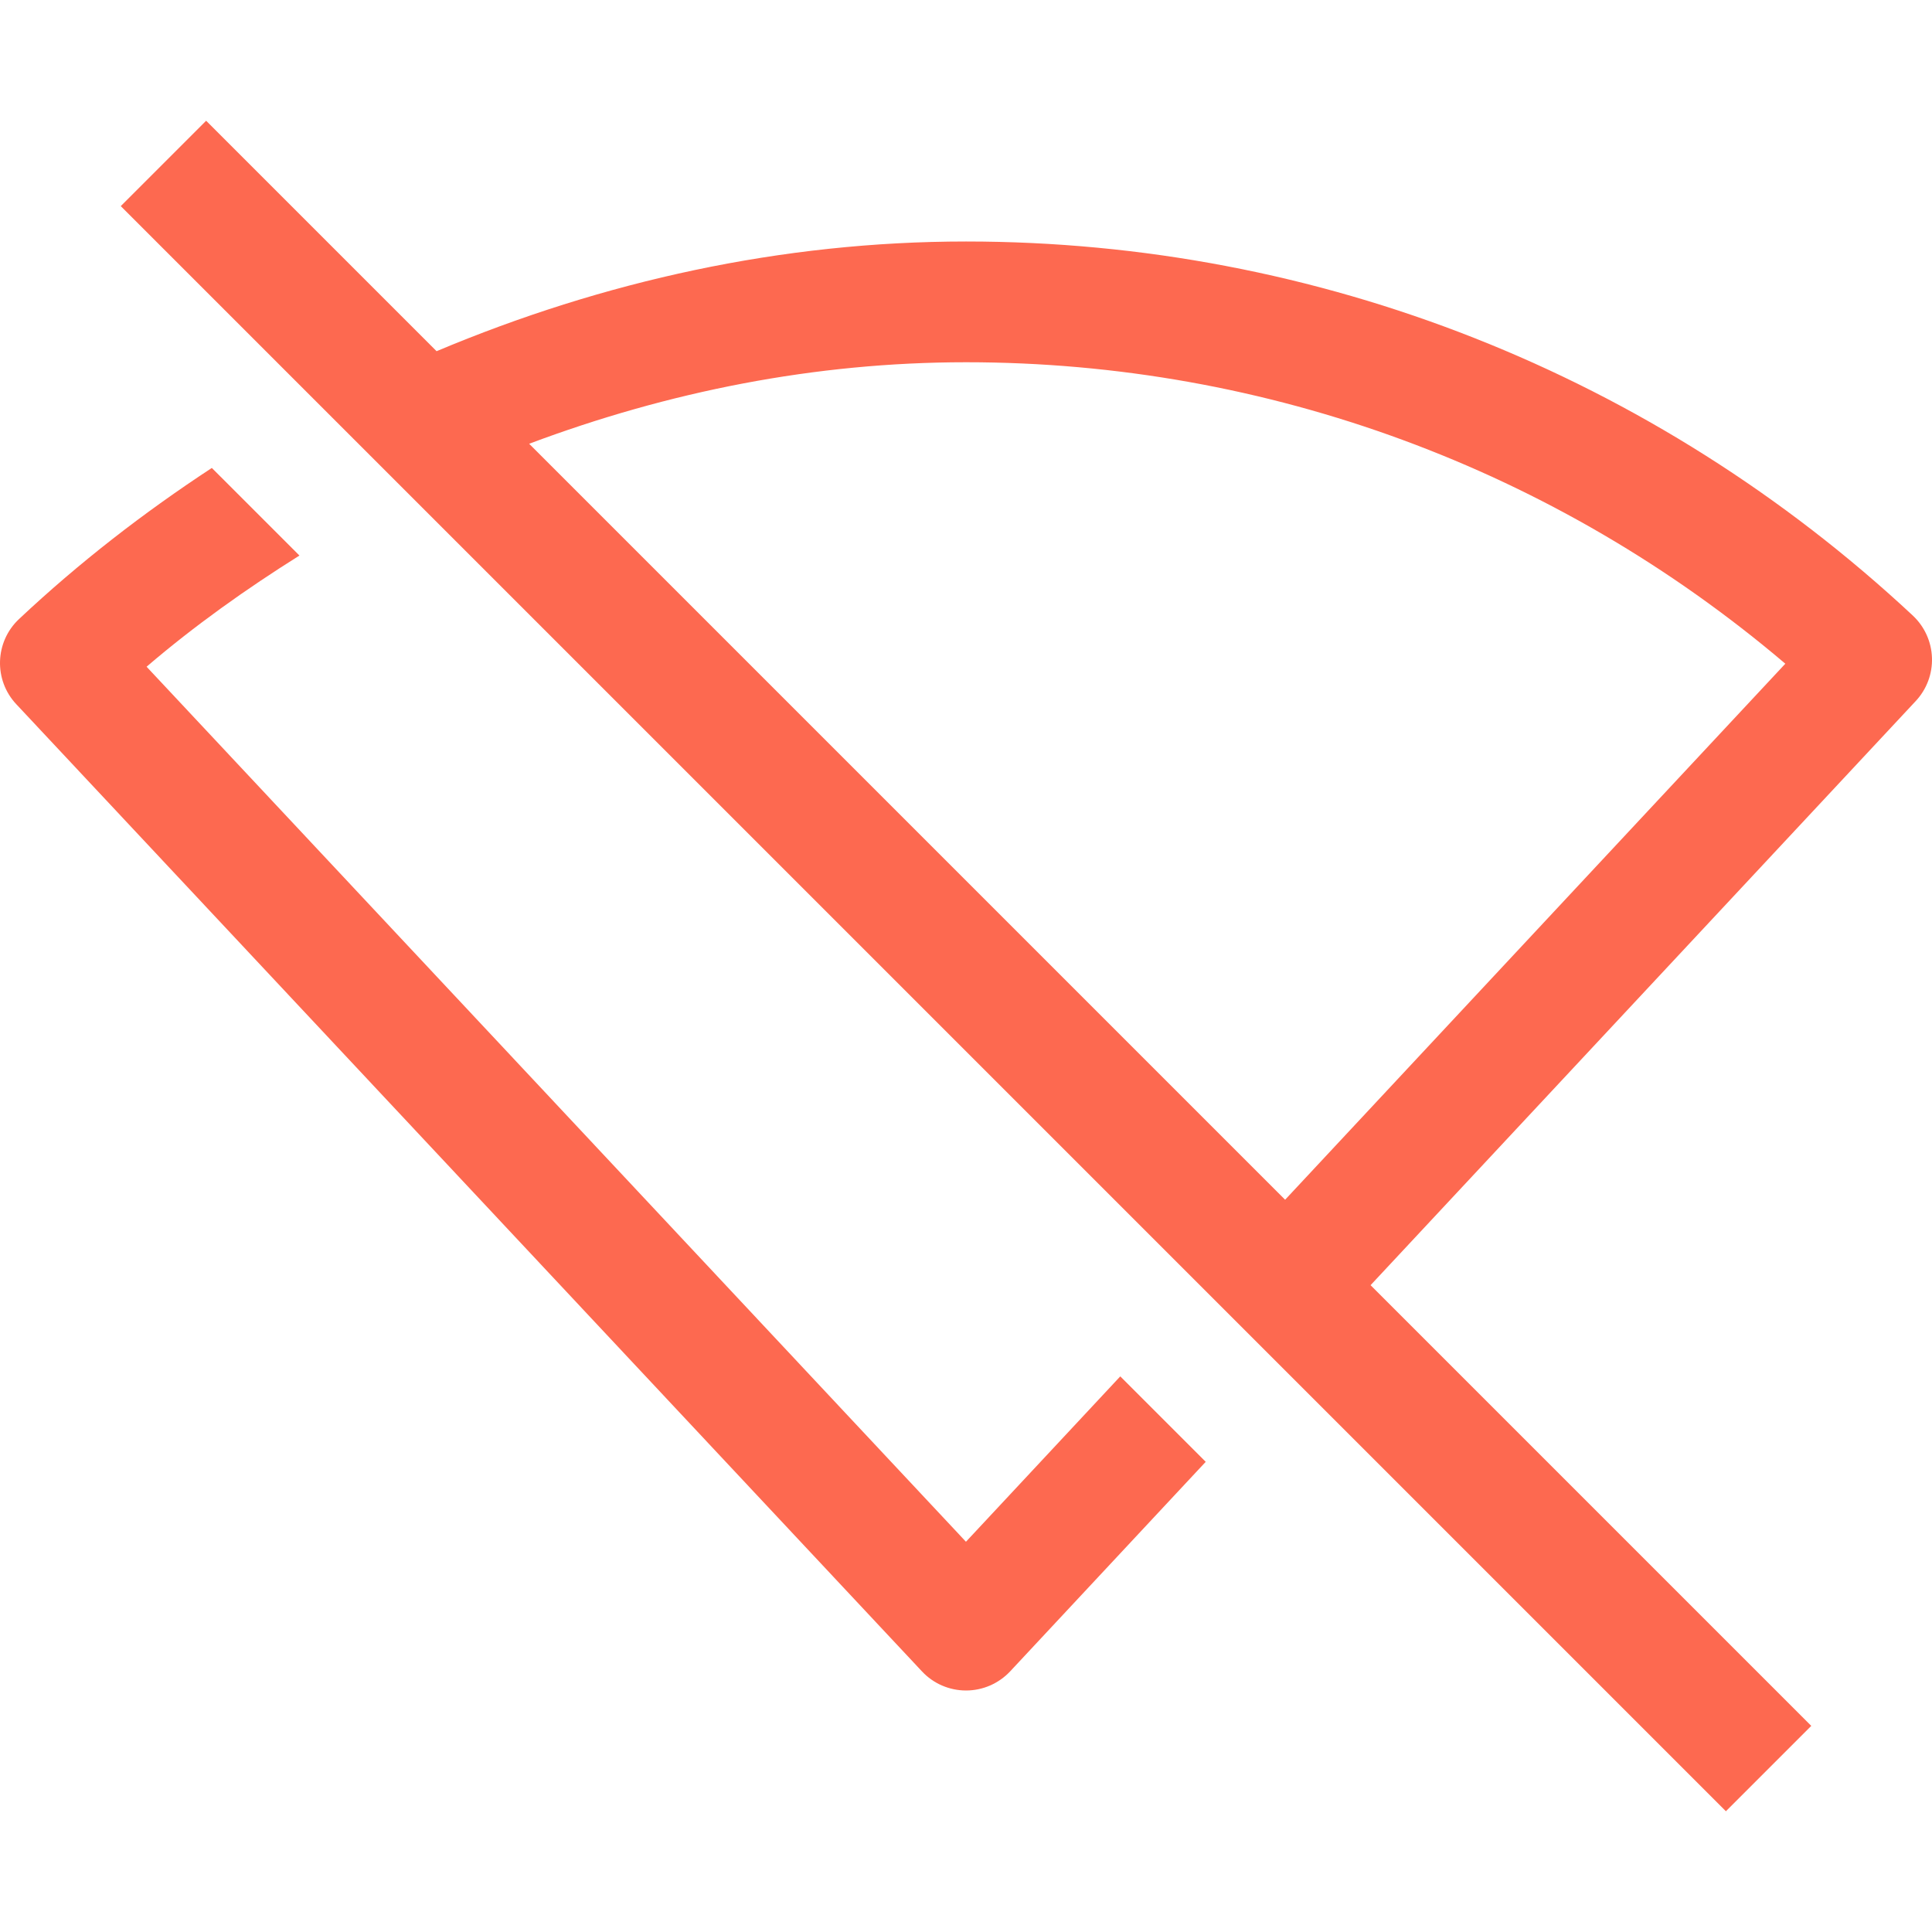
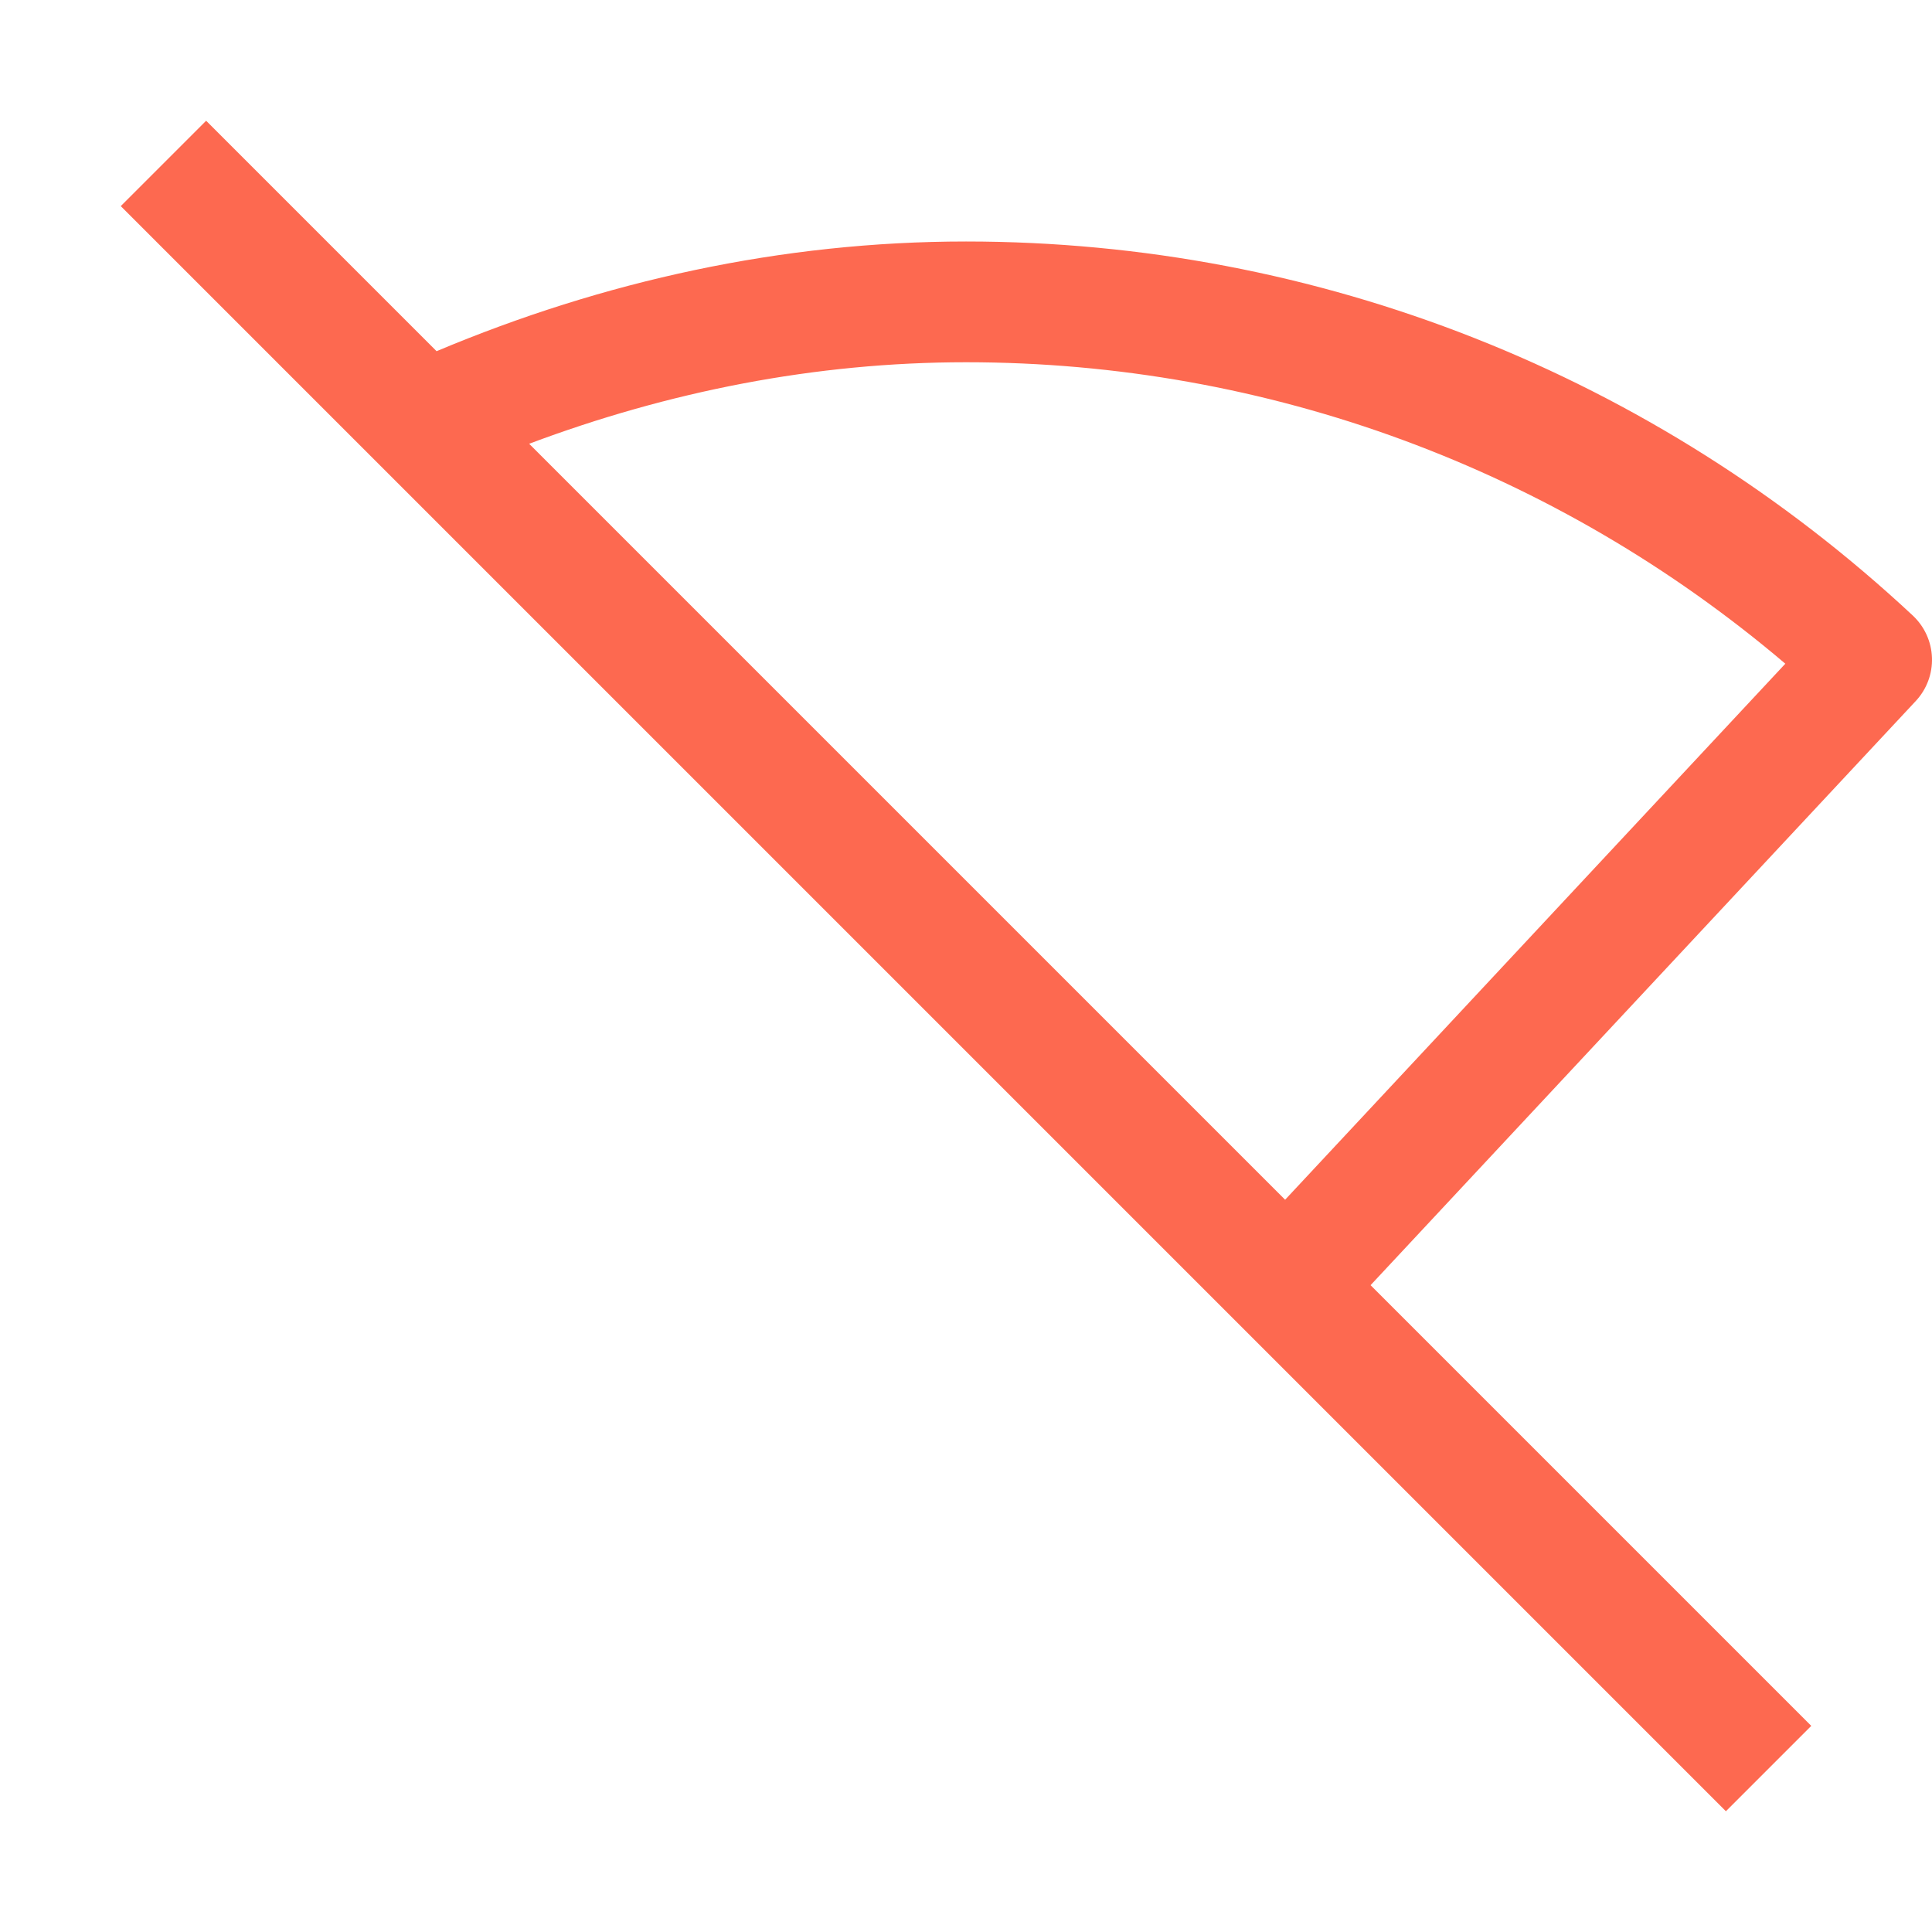
<svg xmlns="http://www.w3.org/2000/svg" id="Capa_1" height="512px" viewBox="0 0 479.056 479.056" width="512px">
  <g>
-     <path d="m239.516 382.289-203.169-216.971c11.984-10.256 24.736-19.303 37.902-27.565l-21.724-21.723c-16.809 11.025-32.869 23.43-47.801 37.461-6.023 5.658-6.33 15.117-.673 21.14l224.559 239.806c2.822 3.026 6.784 4.737 10.921 4.737h.015c4.137 0 8.099-1.725 10.936-4.751l48.486-51.951-21.188-21.188s-38.264 41.005-38.264 41.005z" data-original="#000000" class="active-path" data-old_color="#000000" fill="#FD6950" />
    <path d="m479.045 163.081c-.132-3.977-1.842-7.719-4.737-10.438-64.107-59.824-147.483-92.762-234.777-92.762-45.632 0-89.946 9.812-131.277 27.2l-57.142-57.141-21.169 21.169 398.007 398.007 21.169-21.169-109.275-109.275 135.196-144.859c2.705-2.909 4.152-6.769 4.006-10.731zm-160.389 134.402-187.448-187.448c34.431-12.916 70.889-20.214 108.323-20.214 74.692 0 146.27 26.432 203.155 74.75z" data-original="#000000" class="active-path" data-old_color="#000000" fill="#FD6950" />
  </g>
</svg>